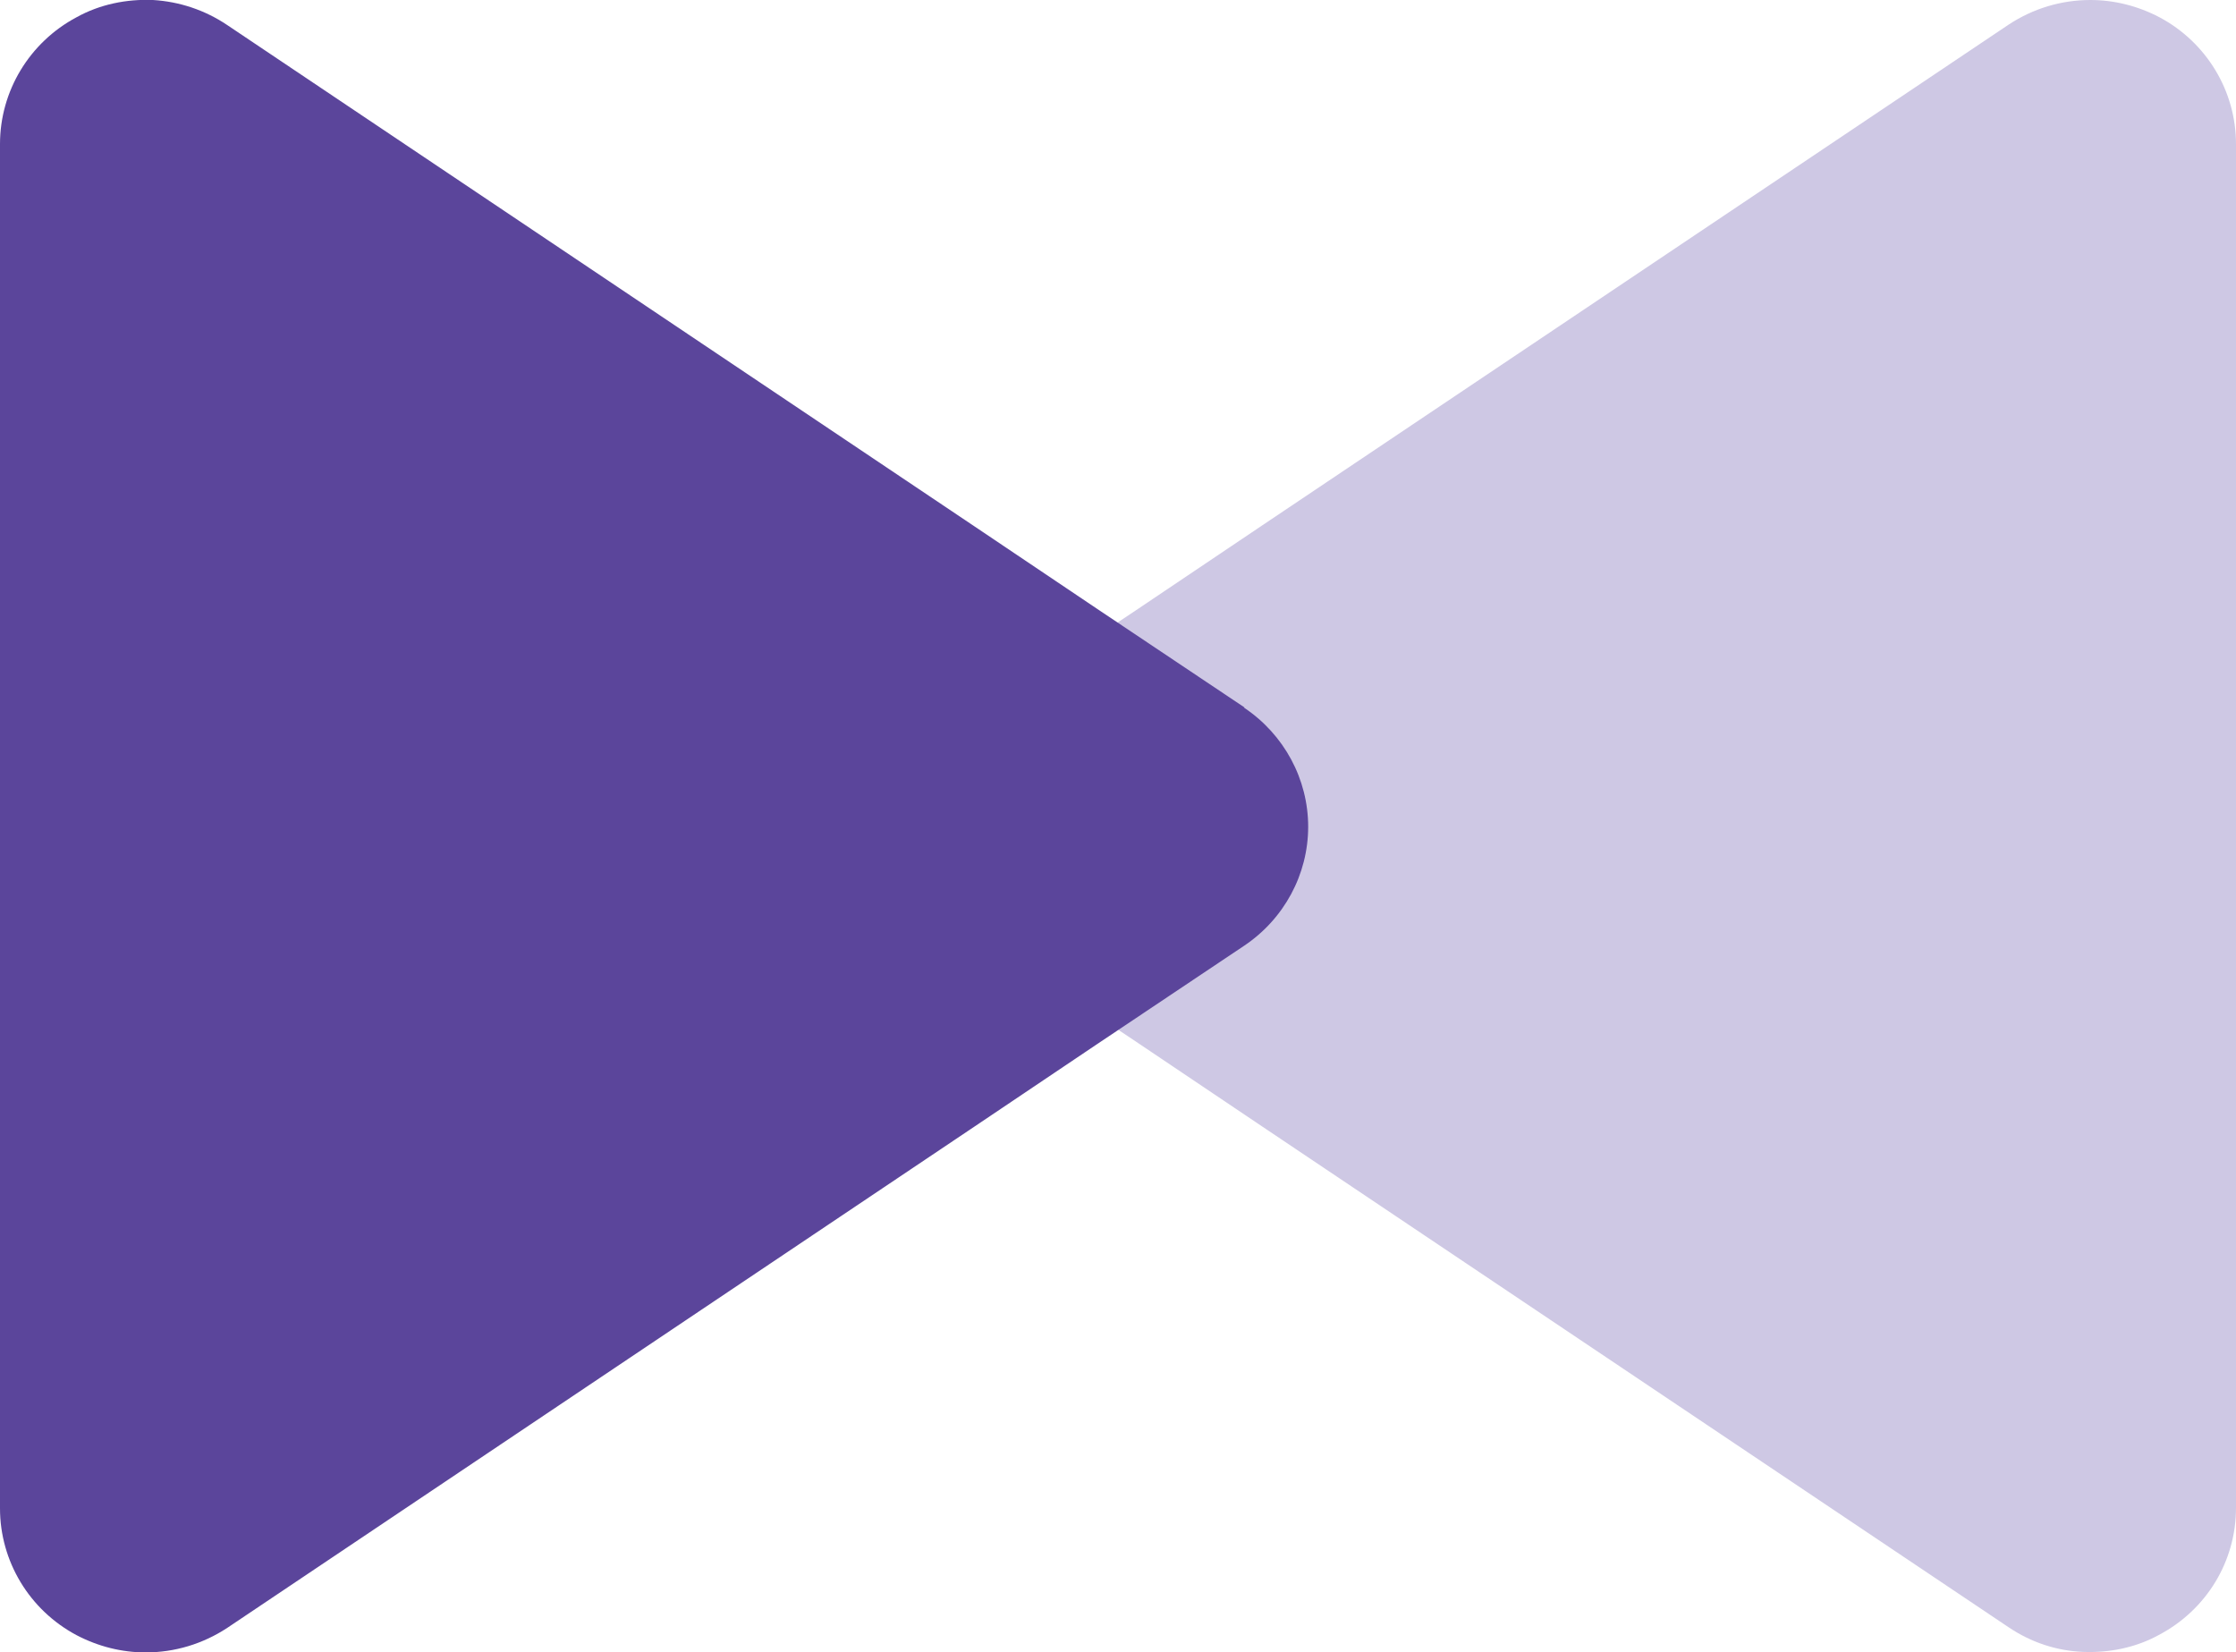
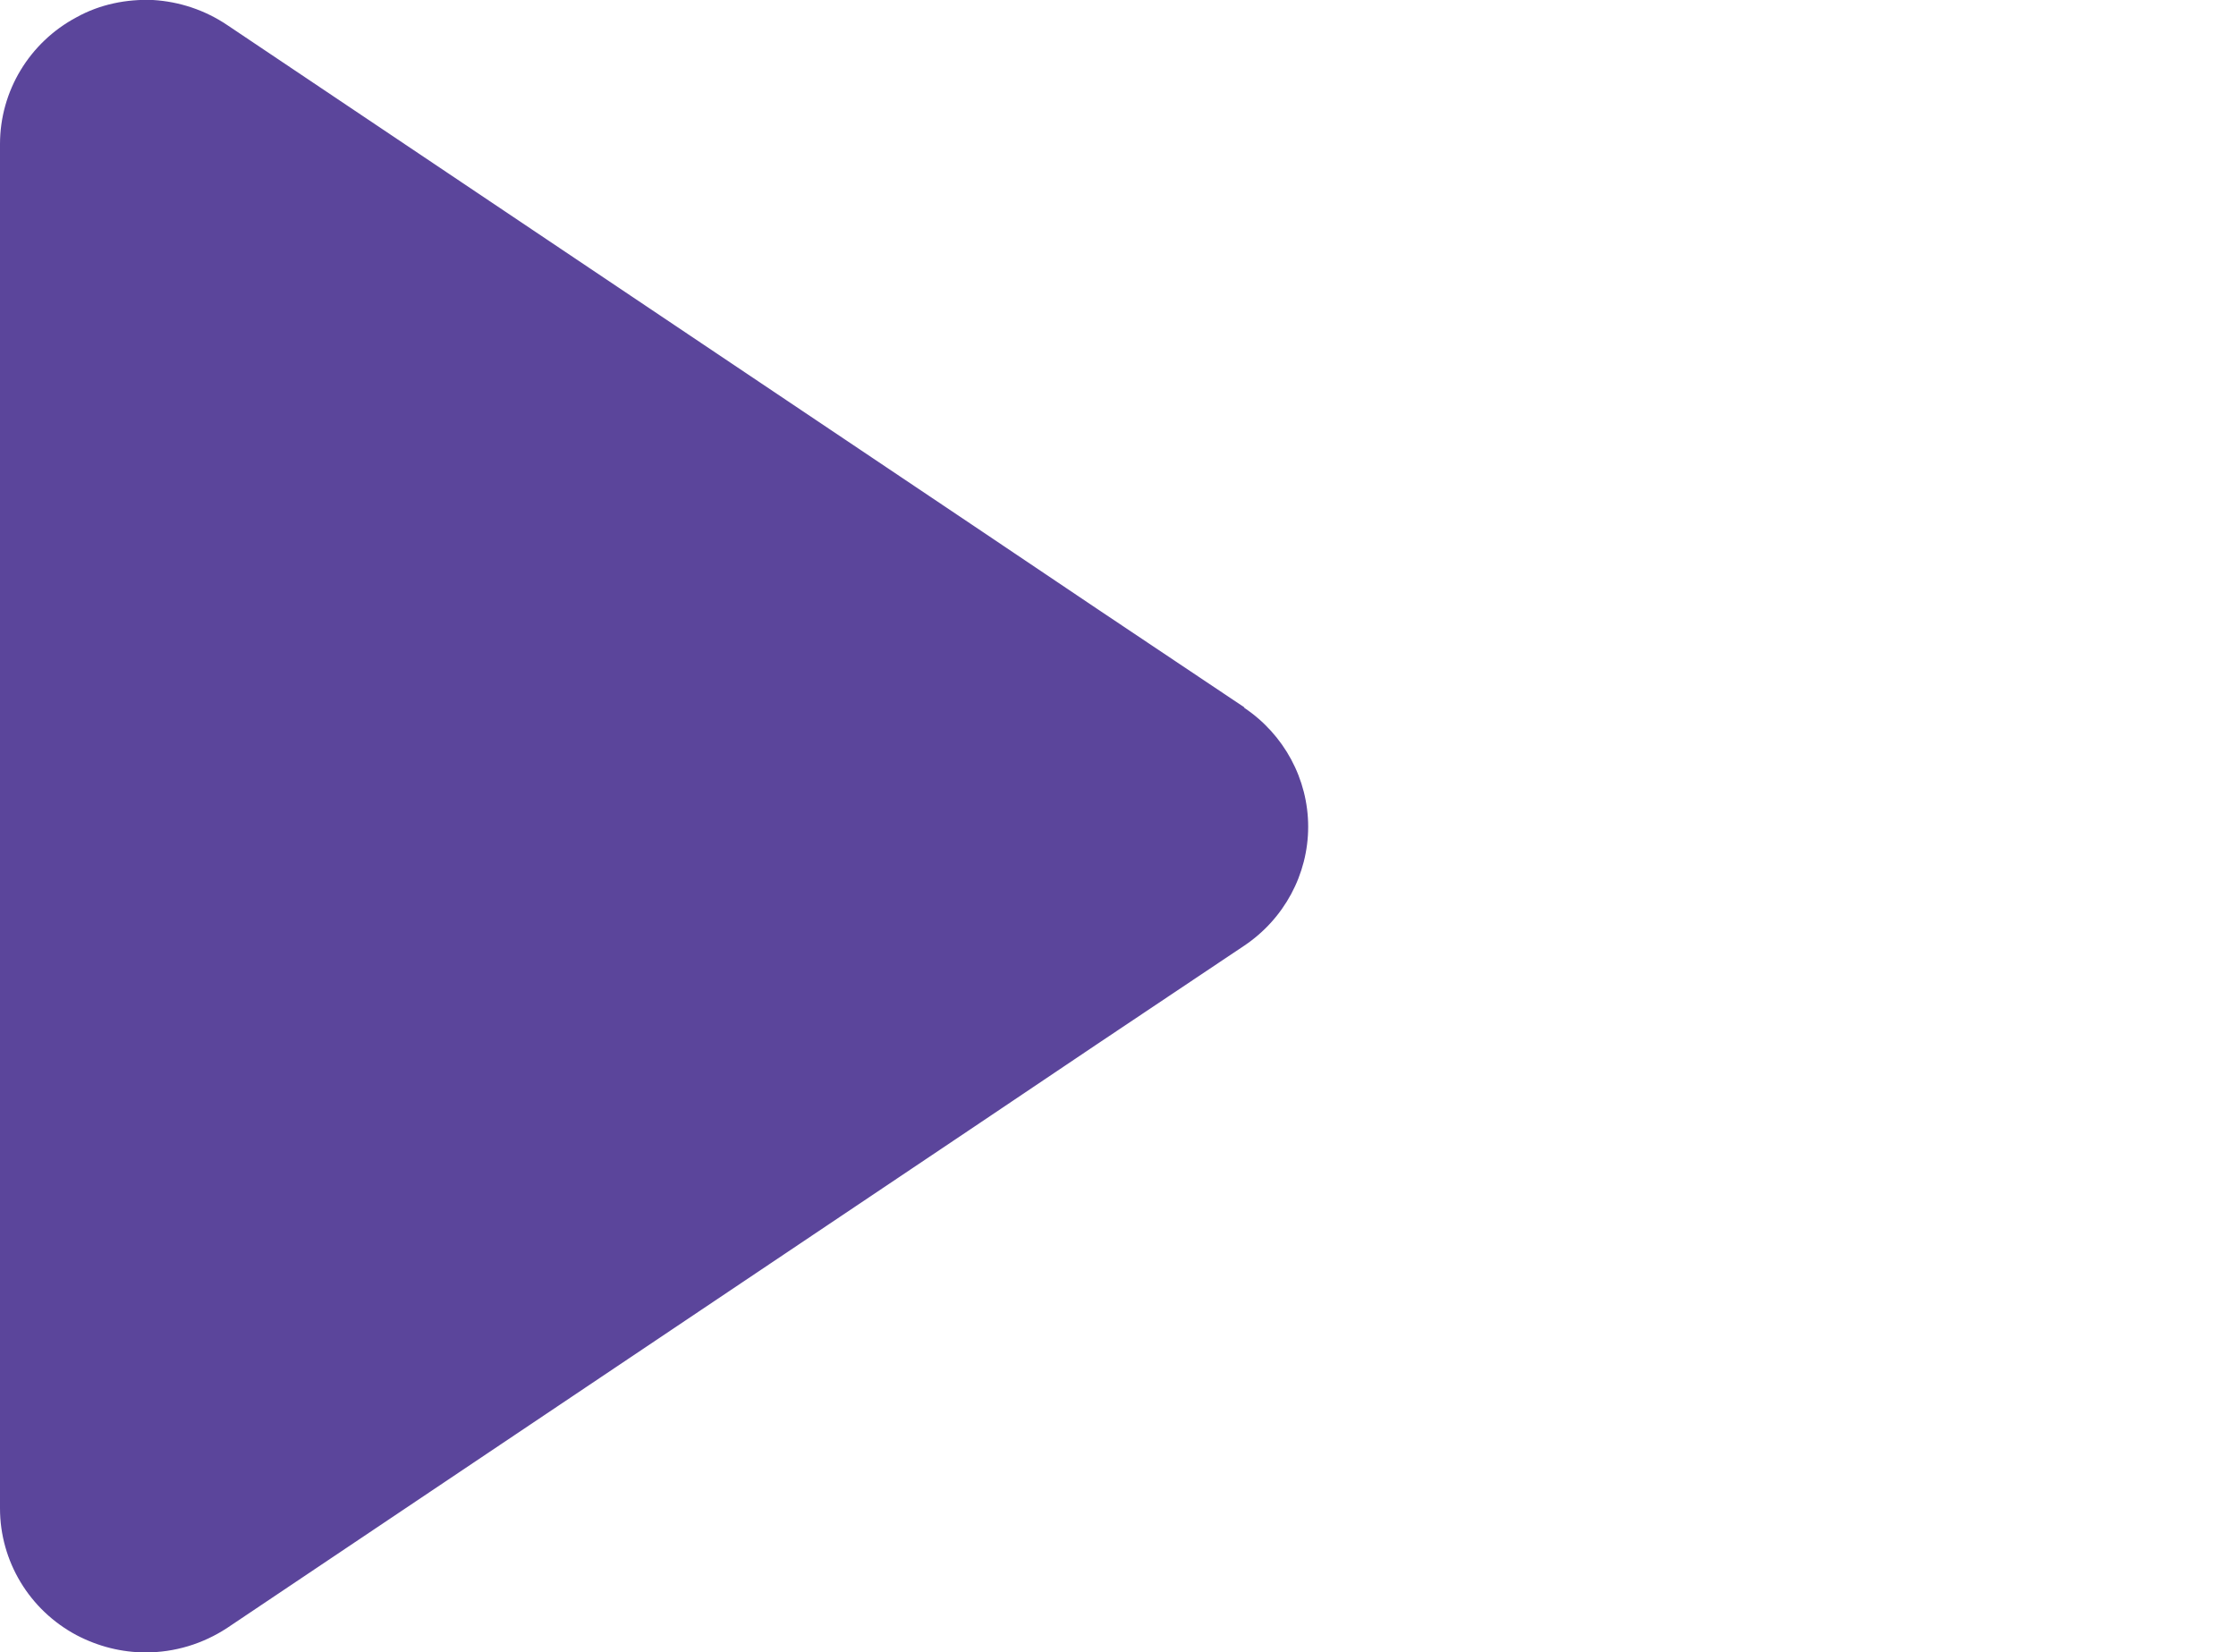
<svg xmlns="http://www.w3.org/2000/svg" id="Layer_2" viewBox="0 0 42.68 31.54">
  <g id="Layer_1-2">
-     <path d="M18.93,18.04l2.81,1.88,2.35,1.58,14.25,9.56c.43.29.92.45,1.42.47.5.02,1.01-.08,1.46-.33.9-.48,1.46-1.4,1.46-2.42V2.75c0-1.01-.56-1.94-1.46-2.42-.42-.22-.87-.33-1.32-.33-.55,0-1.09.16-1.56.47l-14.25,9.56-2.35,1.58-2.81,1.88c-.76.51-1.22,1.36-1.22,2.27s.46,1.76,1.22,2.27Z" style="fill:#cec8e4; stroke-width:0px;" />
    <path d="M23.75,13.5l-2.81-1.88-2.35-1.58L4.34.48C3.91.19,3.42.03,2.92,0c-.5-.02-1.01.08-1.46.33C.56.81,0,1.74,0,2.75v26.04c0,1.01.56,1.94,1.46,2.42.42.22.87.33,1.32.33.55,0,1.09-.16,1.56-.47l14.25-9.56,2.35-1.58,2.81-1.88c.76-.51,1.22-1.36,1.22-2.27s-.46-1.76-1.22-2.27Z" style="fill:#5b459b; stroke-width:0px;" />
  </g>
</svg>